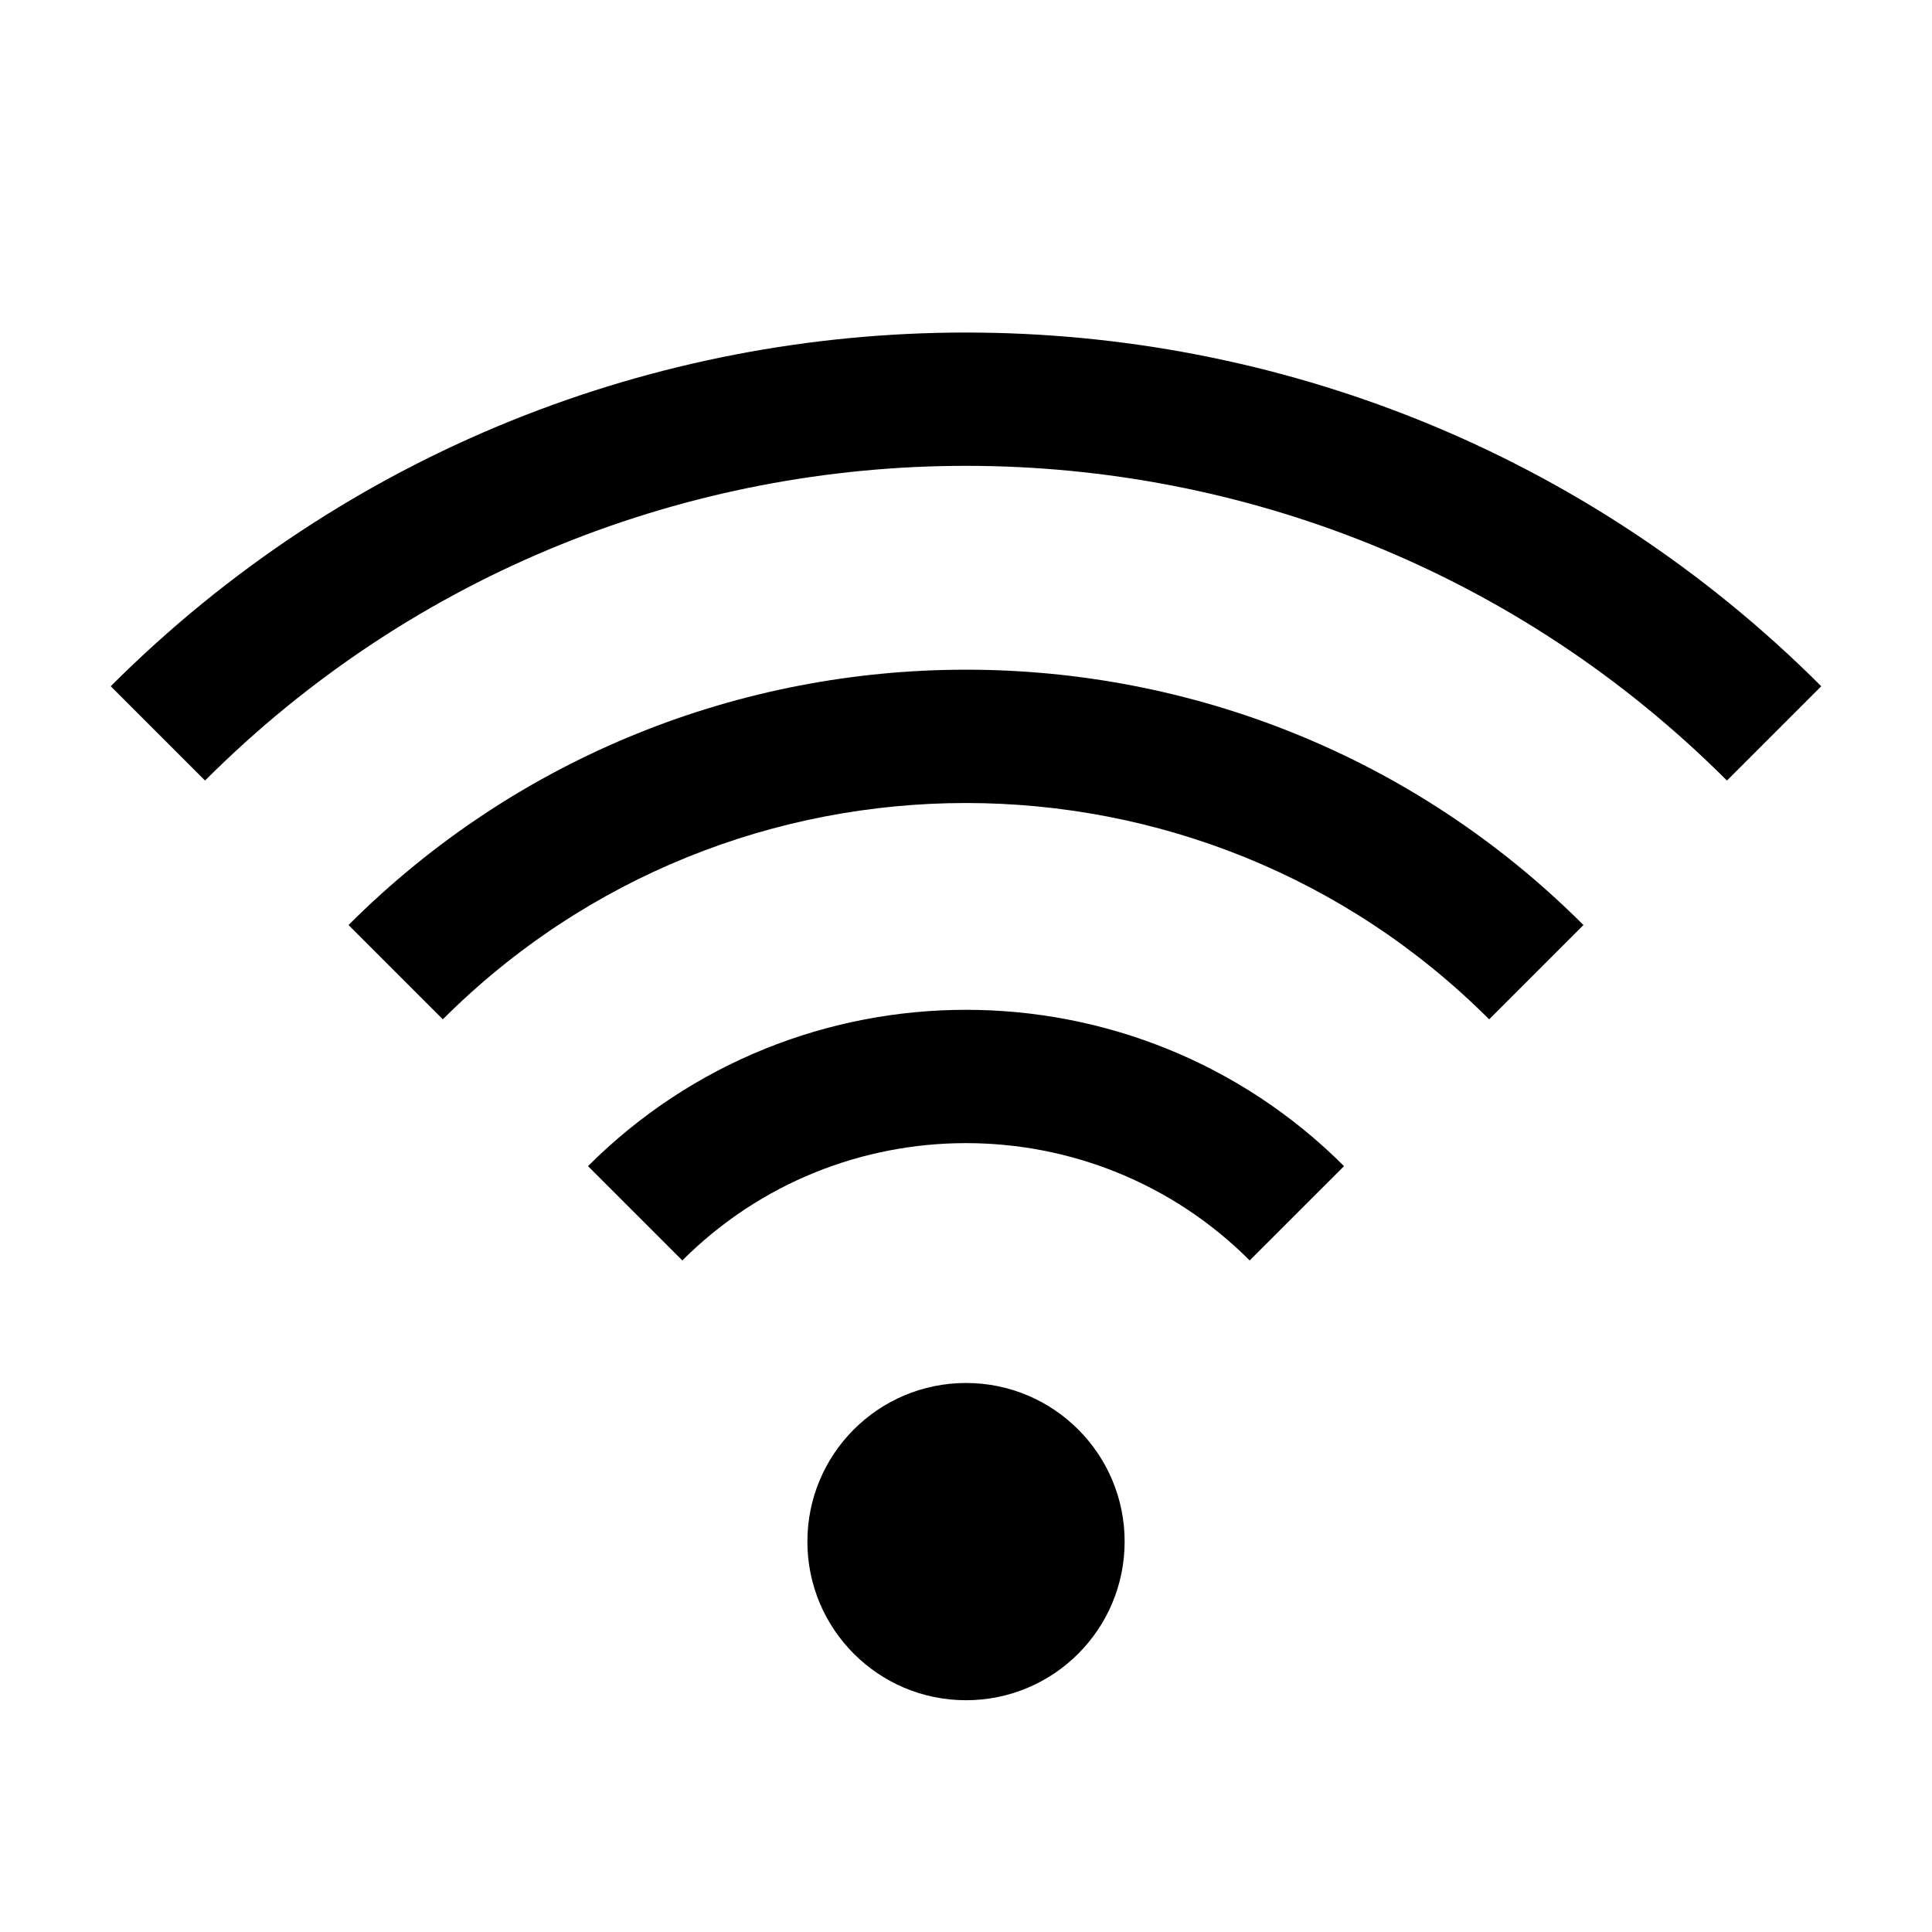
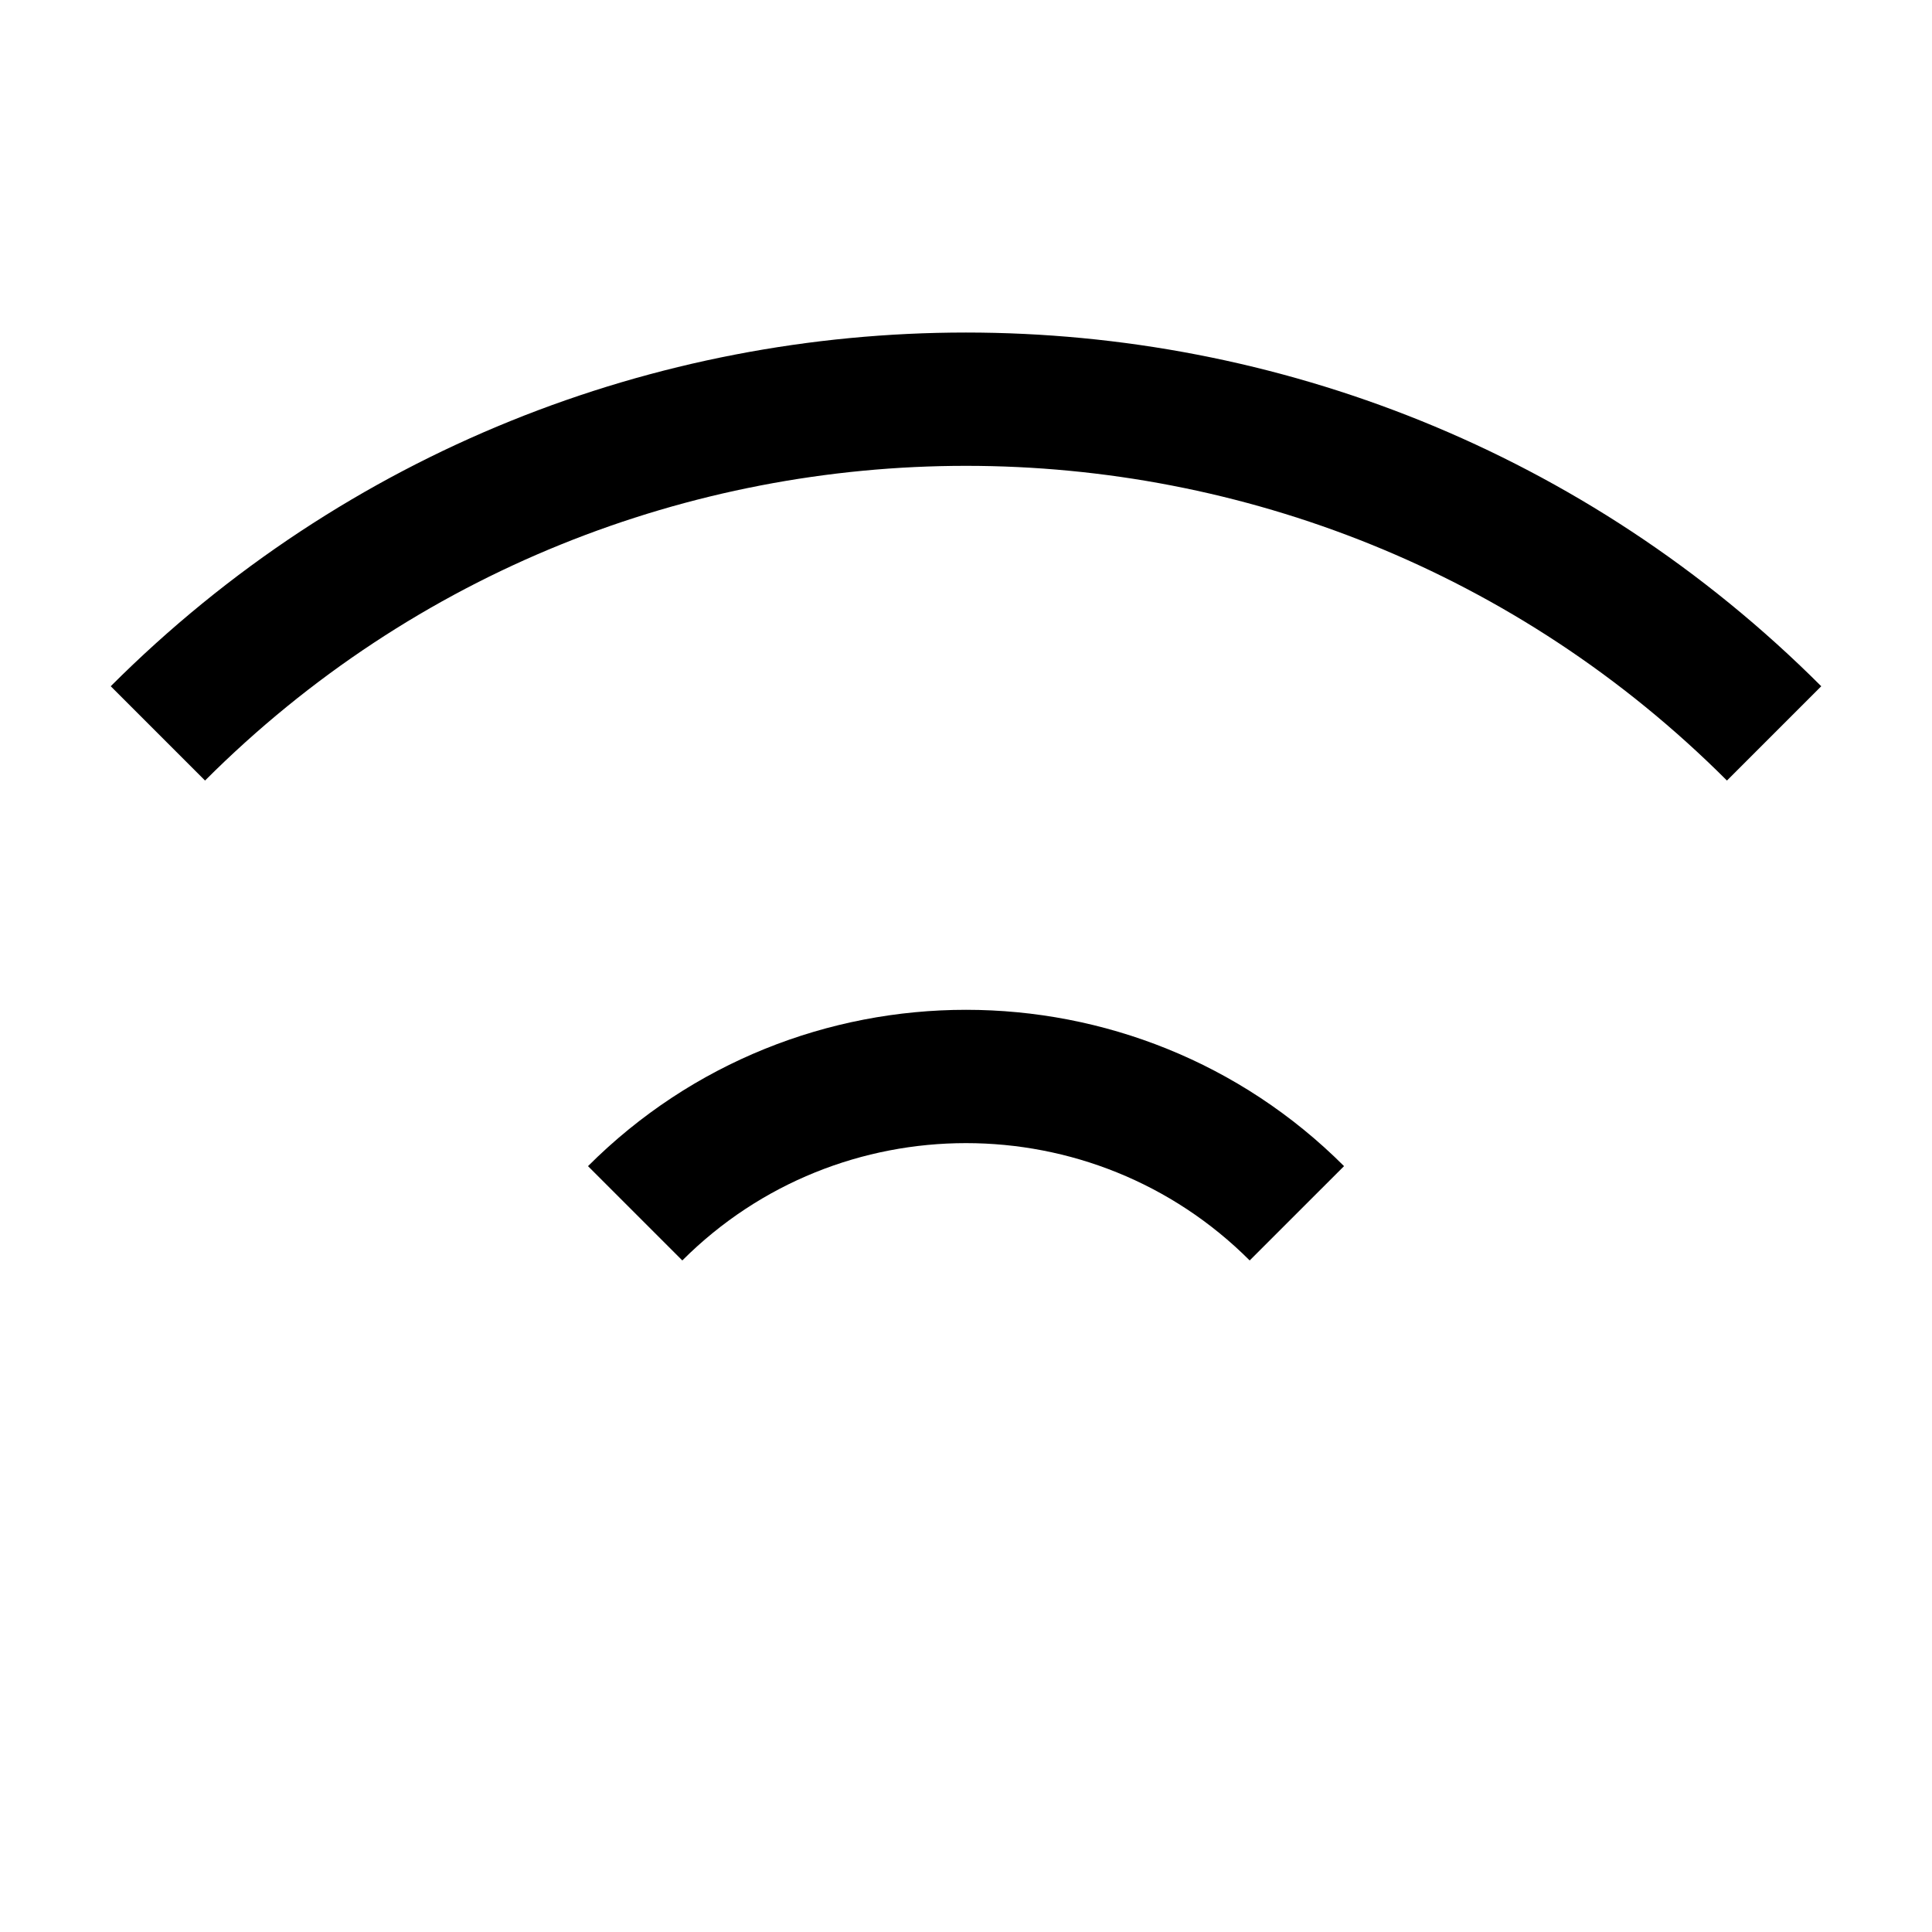
<svg xmlns="http://www.w3.org/2000/svg" fill="#000000" width="800px" height="800px" version="1.1" viewBox="144 144 512 512">
  <g>
    <path d="m500.18 453.04-25 24.992c-41.457-41.457-108.9-41.457-150.36 0l-24.992-24.992c55.25-55.238 145.11-55.238 200.36 0z" />
-     <path d="m563.63 389.14-24.992 24.992c-76.438-76.434-200.83-76.434-277.28 0l-24.992-24.992c90.227-90.219 237.04-90.219 327.26 0z" />
    <path d="m626.65 325.86-24.992 24.992c-111.2-111.2-292.12-111.2-403.32 0l-24.992-24.992c124.97-124.98 328.32-124.98 453.3 0z" />
-     <path d="m442.04 552.54c0 23.219-18.82 42.039-42.035 42.039-23.219 0-42.039-18.82-42.039-42.039 0-23.215 18.82-42.035 42.039-42.035 23.215 0 42.035 18.82 42.035 42.035" />
  </g>
</svg>